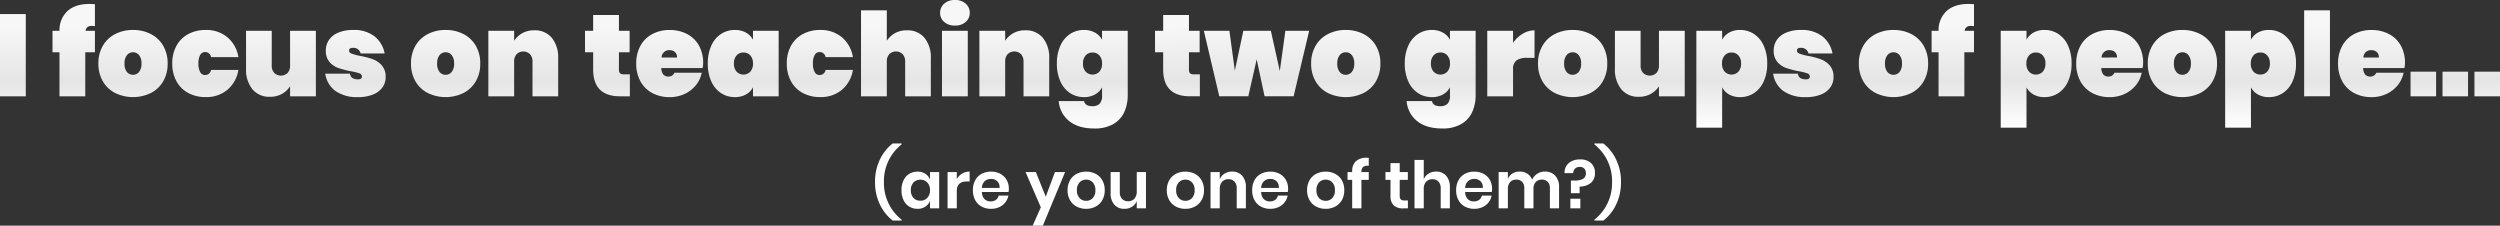
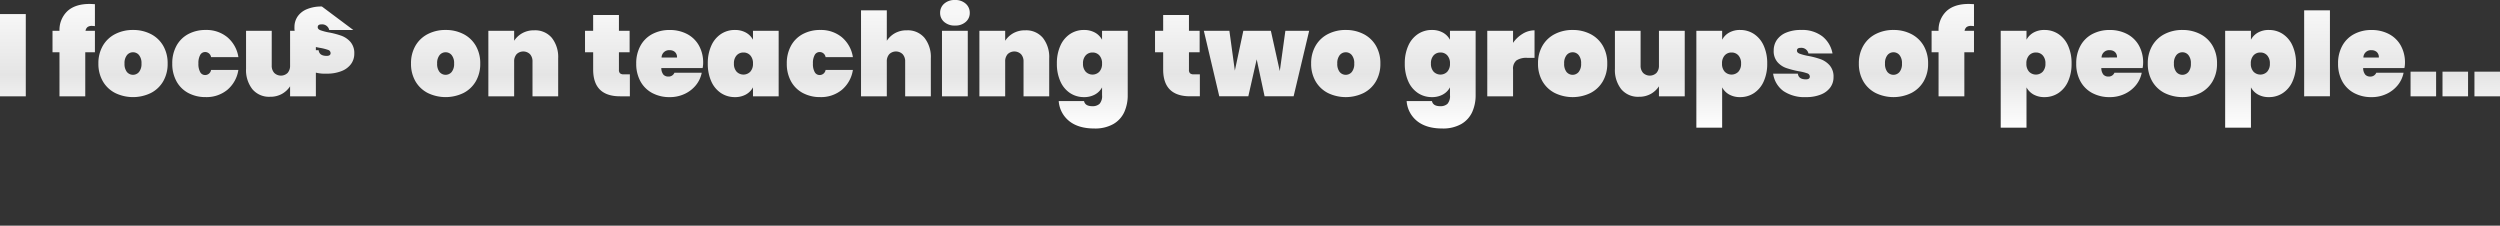
<svg xmlns="http://www.w3.org/2000/svg" width="878.359" height="79.279">
  <rect width="100%" height="100%" fill="#333333" stroke="none" />
  <defs>
    <linearGradient id="a" x1=".494" y1=".21" x2=".5" y2="1" gradientUnits="objectBoundingBox">
      <stop offset="0" stop-color="#f7f7f7" />
      <stop offset=".532" stop-color="#e5e5e5" />
      <stop offset="1" stop-color="#fff" />
    </linearGradient>
  </defs>
  <g data-name="Group 2934">
-     <path data-name="Path 6" d="M307.438 63.961a17.79 17.79 0 0 1 1.7-7.889 15.752 15.752 0 0 1 4.485-5.658h3.151v.322a16.369 16.369 0 0 0-6.21 13.225 16.369 16.369 0 0 0 6.217 13.225v.3h-3.151a15.776 15.776 0 0 1-4.485-5.646 17.716 17.716 0 0 1-1.707-7.879Zm14.927-3.657a4.9 4.9 0 0 1 2.76.759 4.134 4.134 0 0 1 1.633 2.047v-2.645h3.22v12.742h-3.22v-2.668a4.2 4.2 0 0 1-1.633 2.058 4.843 4.843 0 0 1-2.76.77 5.473 5.473 0 0 1-2.9-.782 5.283 5.283 0 0 1-2.013-2.265 7.857 7.857 0 0 1-.724-3.485 7.857 7.857 0 0 1 .724-3.484 5.283 5.283 0 0 1 2.013-2.266 5.473 5.473 0 0 1 2.9-.778Zm1.012 2.829a3.172 3.172 0 0 0-2.438.989 3.829 3.829 0 0 0-.92 2.714 3.787 3.787 0 0 0 .92 2.7 3.191 3.191 0 0 0 2.438.977 3.209 3.209 0 0 0 2.426-1 3.72 3.72 0 0 0 .955-2.68 3.753 3.753 0 0 0-.955-2.7 3.209 3.209 0 0 0-2.422-1Zm12.788-.23a5.33 5.33 0 0 1 1.886-1.92 5.01 5.01 0 0 1 2.622-.7v3.473h-.943q-3.565 0-3.565 3.312v6.139h-3.243V60.465h3.243Zm18.285 3.45a6.14 6.14 0 0 1-.115 1.1h-9.338a3.512 3.512 0 0 0 .92 2.507 2.96 2.96 0 0 0 2.116.805 3.07 3.07 0 0 0 1.874-.552 2.445 2.445 0 0 0 .954-1.495h3.427a5.483 5.483 0 0 1-1.081 2.392 5.649 5.649 0 0 1-2.126 1.66 6.823 6.823 0 0 1-2.887.6 6.782 6.782 0 0 1-3.313-.795 5.578 5.578 0 0 1-2.253-2.268 7.13 7.13 0 0 1-.805-3.473 7.2 7.2 0 0 1 .805-3.484 5.487 5.487 0 0 1 2.253-2.264 6.863 6.863 0 0 1 3.312-.782 6.713 6.713 0 0 1 3.3.782 5.512 5.512 0 0 1 2.188 2.151 6.242 6.242 0 0 1 .769 3.116Zm-3.269-.322a2.858 2.858 0 0 0-.817-2.369 3.113 3.113 0 0 0-2.174-.8 3.186 3.186 0 0 0-2.208.8 3.3 3.3 0 0 0-.989 2.369Zm12.765-5.566 3.473 8.648 3.22-8.648h3.565l-7.8 18.814h-3.588l2.875-6.44-5.359-12.374Zm17.664-.161a7.066 7.066 0 0 1 3.347.782 5.723 5.723 0 0 1 2.334 2.266 6.882 6.882 0 0 1 .851 3.484 6.819 6.819 0 0 1-.848 3.471 5.821 5.821 0 0 1-2.334 2.268 6.983 6.983 0 0 1-3.347.793 6.983 6.983 0 0 1-3.347-.793 5.821 5.821 0 0 1-2.334-2.268 6.819 6.819 0 0 1-.851-3.471 6.882 6.882 0 0 1 .851-3.484 5.723 5.723 0 0 1 2.334-2.266 7.066 7.066 0 0 1 3.347-.779Zm0 2.806a3.11 3.11 0 0 0-2.3.955 3.781 3.781 0 0 0-.943 2.771 3.781 3.781 0 0 0 .947 2.771 3.11 3.11 0 0 0 2.3.954 3.11 3.11 0 0 0 2.3-.954 3.781 3.781 0 0 0 .943-2.772 3.781 3.781 0 0 0-.943-2.771 3.11 3.11 0 0 0-2.301-.957Zm21.022-2.645v12.742h-3.243v-2.576a4.06 4.06 0 0 1-1.664 2.013 4.957 4.957 0 0 1-2.68.724 4.512 4.512 0 0 1-3.519-1.449 5.818 5.818 0 0 1-1.311-4.048v-7.406h3.22v7.042a3.327 3.327 0 0 0 .782 2.357 2.752 2.752 0 0 0 2.116.84 2.888 2.888 0 0 0 2.231-.9 3.664 3.664 0 0 0 .828-2.576v-6.762Zm13.849-.158a7.066 7.066 0 0 1 3.347.782 5.723 5.723 0 0 1 2.334 2.266 6.882 6.882 0 0 1 .851 3.484 6.819 6.819 0 0 1-.851 3.468 5.821 5.821 0 0 1-2.334 2.268 6.983 6.983 0 0 1-3.347.793 6.983 6.983 0 0 1-3.347-.793 5.821 5.821 0 0 1-2.334-2.268 6.819 6.819 0 0 1-.851-3.473 6.882 6.882 0 0 1 .851-3.484 5.723 5.723 0 0 1 2.334-2.266 7.066 7.066 0 0 1 3.347-.777Zm0 2.806a3.11 3.11 0 0 0-2.3.955 3.781 3.781 0 0 0-.943 2.771 3.781 3.781 0 0 0 .943 2.768 3.11 3.11 0 0 0 2.3.954 3.11 3.11 0 0 0 2.3-.954 3.781 3.781 0 0 0 .943-2.772 3.781 3.781 0 0 0-.943-2.77 3.11 3.11 0 0 0-2.3-.958Zm16.422-2.829a4.512 4.512 0 0 1 3.519 1.449 5.854 5.854 0 0 1 1.311 4.068v7.406h-3.22v-7.038a3.327 3.327 0 0 0-.782-2.362 2.781 2.781 0 0 0-2.139-.84 2.86 2.86 0 0 0-2.208.9 3.664 3.664 0 0 0-.828 2.576v6.764h-3.243V60.465h3.243v2.553a4.06 4.06 0 0 1 1.668-2.011 4.957 4.957 0 0 1 2.679-.726Zm19.665 6.069a6.14 6.14 0 0 1-.115 1.1h-9.338a3.512 3.512 0 0 0 .92 2.507 2.96 2.96 0 0 0 2.116.805 3.07 3.07 0 0 0 1.875-.548 2.445 2.445 0 0 0 .955-1.495h3.427a5.483 5.483 0 0 1-1.081 2.392 5.649 5.649 0 0 1-2.128 1.656 6.823 6.823 0 0 1-2.886.6 6.782 6.782 0 0 1-3.313-.795 5.578 5.578 0 0 1-2.254-2.268 7.13 7.13 0 0 1-.8-3.473 7.2 7.2 0 0 1 .8-3.484A5.487 5.487 0 0 1 443 61.084a6.863 6.863 0 0 1 3.312-.777 6.713 6.713 0 0 1 3.3.782 5.512 5.512 0 0 1 2.186 2.148 6.242 6.242 0 0 1 .77 3.116Zm-3.266-.322a2.858 2.858 0 0 0-.821-2.369 3.113 3.113 0 0 0-2.174-.8 3.186 3.186 0 0 0-2.208.8 3.3 3.3 0 0 0-.989 2.369Zm16.468-5.724a7.066 7.066 0 0 1 3.347.782 5.723 5.723 0 0 1 2.334 2.262 6.882 6.882 0 0 1 .851 3.484 6.819 6.819 0 0 1-.851 3.472 5.821 5.821 0 0 1-2.334 2.268 6.983 6.983 0 0 1-3.347.793 6.983 6.983 0 0 1-3.347-.793 5.821 5.821 0 0 1-2.334-2.268 6.819 6.819 0 0 1-.851-3.473 6.882 6.882 0 0 1 .851-3.484 5.723 5.723 0 0 1 2.334-2.266 7.066 7.066 0 0 1 3.347-.777Zm0 2.806a3.11 3.11 0 0 0-2.3.955 3.781 3.781 0 0 0-.943 2.771 3.781 3.781 0 0 0 .943 2.768 3.11 3.11 0 0 0 2.3.954 3.11 3.11 0 0 0 2.3-.954 3.781 3.781 0 0 0 .943-2.772 3.781 3.781 0 0 0-.943-2.771 3.11 3.11 0 0 0-2.3-.957Zm15.134-4.856a2.771 2.771 0 0 0-2 .414 2.273 2.273 0 0 0-.575 1.771v.023h2.576v2.737h-2.577v10.005h-3.247V63.202h-1.629v-2.737h1.629v-.3a4.6 4.6 0 0 1 1.3-3.508 5.408 5.408 0 0 1 3.852-1.23q.437 0 .667.023Zm13.754 12.167v2.783h-1.7a4.709 4.709 0 0 1-3.277-1.035 4.48 4.48 0 0 1-1.139-3.45v-5.52h-1.773v-2.737h1.771v-3.151h3.241v3.151h2.852v2.737h-2.852v5.566a1.8 1.8 0 0 0 .368 1.288 1.718 1.718 0 0 0 1.242.368Zm9.913-10.143a4.512 4.512 0 0 1 3.519 1.449 5.854 5.854 0 0 1 1.311 4.071v7.406h-3.22v-7.038a3.327 3.327 0 0 0-.781-2.362 2.781 2.781 0 0 0-2.139-.84 2.86 2.86 0 0 0-2.208.9 3.664 3.664 0 0 0-.828 2.576v6.764h-3.244v-17.02h3.243v6.831a4.06 4.06 0 0 1 1.668-2.011 4.957 4.957 0 0 1 2.679-.726Zm19.665 6.072a6.14 6.14 0 0 1-.115 1.1h-9.34a3.512 3.512 0 0 0 .92 2.507 2.96 2.96 0 0 0 2.116.805 3.07 3.07 0 0 0 1.874-.552 2.445 2.445 0 0 0 .954-1.495h3.427a5.483 5.483 0 0 1-1.081 2.392 5.649 5.649 0 0 1-2.124 1.66 6.823 6.823 0 0 1-2.887.6 6.782 6.782 0 0 1-3.312-.793 5.578 5.578 0 0 1-2.254-2.27 7.13 7.13 0 0 1-.805-3.473 7.2 7.2 0 0 1 .805-3.484 5.487 5.487 0 0 1 2.254-2.266 6.863 6.863 0 0 1 3.313-.777 6.713 6.713 0 0 1 3.3.782 5.512 5.512 0 0 1 2.185 2.148 6.242 6.242 0 0 1 .77 3.116Zm-3.266-.322a2.858 2.858 0 0 0-.817-2.369 3.113 3.113 0 0 0-2.174-.8 3.186 3.186 0 0 0-2.208.8 3.3 3.3 0 0 0-.99 2.369Zm21.781-5.75a4.781 4.781 0 0 1 3.669 1.437 5.749 5.749 0 0 1 1.346 4.083v7.406h-3.22v-7.038a3.179 3.179 0 0 0-.748-2.266 2.691 2.691 0 0 0-2.058-.793 2.835 2.835 0 0 0-2.162.851 3.483 3.483 0 0 0-.805 2.484v6.762h-3.22v-7.038a3.179 3.179 0 0 0-.748-2.262 2.691 2.691 0 0 0-2.059-.793 2.835 2.835 0 0 0-2.162.851 3.483 3.483 0 0 0-.803 2.48v6.762h-3.245V60.465h3.245v2.415a3.949 3.949 0 0 1 1.6-1.921 4.717 4.717 0 0 1 2.541-.678 4.826 4.826 0 0 1 2.68.736 4.5 4.5 0 0 1 1.714 2.116 4.811 4.811 0 0 1 1.783-2.082 4.766 4.766 0 0 1 2.652-.77Zm12.42-4.274a5.538 5.538 0 0 1 3.772 1.242 4.417 4.417 0 0 1 1.426 3.519 4.324 4.324 0 0 1-1.46 3.519 6.113 6.113 0 0 1-3.922 1.265v2.323h-3.059v-4.443h1.311a6.132 6.132 0 0 0 2.9-.563 2.156 2.156 0 0 0 1.035-2.082 2.105 2.105 0 0 0-.577-1.58 2.106 2.106 0 0 0-1.541-.563 2.293 2.293 0 0 0-1.679.609 2.111 2.111 0 0 0-.621 1.576h-3.059a4.473 4.473 0 0 1 .6-2.473 4.472 4.472 0 0 1 1.9-1.725 6.54 6.54 0 0 1 2.974-.624Zm.069 13.823v3.377h-3.5v-3.381Zm14.283-5.888a17.844 17.844 0 0 1-1.7 7.912 15.538 15.538 0 0 1-4.485 5.635h-3.157v-.3a16.369 16.369 0 0 0 6.21-13.225 16.369 16.369 0 0 0-6.21-13.225v-.322h3.151a15.776 15.776 0 0 1 4.485 5.646 17.716 17.716 0 0 1 1.706 7.875Z" fill="#fff" />
-     <path data-name="Path 22418" d="M26.311 14.634v28.9H17.25v-28.9ZM50.6 18.878q-.735-.082-1.02-.082a2.609 2.609 0 0 0-1.551.388 2.127 2.127 0 0 0-.735 1.326H50.6v7.551h-3.392V43.53h-9.061V28.061H35.7v-7.55h2.449a9.1 9.1 0 0 1 2.837-6.959q2.755-2.469 7.734-2.469.571 0 1.877.082Zm13.387 1.347a13.444 13.444 0 0 1 6.245 1.428 10.53 10.53 0 0 1 4.347 4.1 12.137 12.137 0 0 1 1.571 6.265 12.137 12.137 0 0 1-1.571 6.265 10.53 10.53 0 0 1-4.347 4.1 14.363 14.363 0 0 1-12.489 0 10.53 10.53 0 0 1-4.347-4.1 12.137 12.137 0 0 1-1.576-6.263 12.137 12.137 0 0 1 1.571-6.265 10.53 10.53 0 0 1 4.347-4.1 13.444 13.444 0 0 1 6.244-1.43Zm0 7.836a2.686 2.686 0 0 0-2.122 1A4.439 4.439 0 0 0 61 32.02a4.515 4.515 0 0 0 .837 2.959 2.774 2.774 0 0 0 4.265 0 4.439 4.439 0 0 0 .857-2.959 4.439 4.439 0 0 0-.857-2.959 2.686 2.686 0 0 0-2.12-1Zm25.55-7.836a11.538 11.538 0 0 1 7.571 2.53 11.348 11.348 0 0 1 3.9 7.02h-9.599a2.111 2.111 0 0 0-2.082-1.8A1.951 1.951 0 0 0 87.593 29a5.808 5.808 0 0 0-.633 3.02 5.808 5.808 0 0 0 .633 3.02 1.951 1.951 0 0 0 1.735 1.02 2.111 2.111 0 0 0 2.082-1.8H101a11.348 11.348 0 0 1-3.9 7.02 11.538 11.538 0 0 1-7.571 2.53 12.745 12.745 0 0 1-6.1-1.428 10.158 10.158 0 0 1-4.163-4.1 12.663 12.663 0 0 1-1.49-6.265 12.663 12.663 0 0 1 1.49-6.265 10.158 10.158 0 0 1 4.163-4.1 12.745 12.745 0 0 1 6.103-1.427Zm38.692.286V43.53h-9.061v-3.51a8.182 8.182 0 0 1-2.837 2.653 8.337 8.337 0 0 1-4.224 1.02 7.63 7.63 0 0 1-6.183-2.653 10.828 10.828 0 0 1-2.224-7.183V20.511h9.02v12.2a3.692 3.692 0 0 0 .878 2.592 3.376 3.376 0 0 0 4.714 0 3.747 3.747 0 0 0 .857-2.592v-12.2Zm13.142-.286a11.545 11.545 0 0 1 7.489 2.265 9.911 9.911 0 0 1 3.53 5.979h-8.449a2.55 2.55 0 0 0-2.775-1.959q-1.265 0-1.265.98 0 .694.918 1.061a18.575 18.575 0 0 0 2.918.775 28.869 28.869 0 0 1 4.463 1.164 7.8 7.8 0 0 1 3.2 2.184 5.97 5.97 0 0 1 1.347 4.122 6.072 6.072 0 0 1-1.143 3.632 7.44 7.44 0 0 1-3.347 2.49 13.687 13.687 0 0 1-5.183.9 13.26 13.26 0 0 1-7.918-2.122 9.124 9.124 0 0 1-3.632-6.122h8.693q.245 2 2.816 2 1.388 0 1.388-.98a1.226 1.226 0 0 0-.939-1.143 17.351 17.351 0 0 0-3.02-.735 32.842 32.842 0 0 1-4.387-1.143 7.268 7.268 0 0 1-3.041-2.082 5.867 5.867 0 0 1-1.306-4.041 6.484 6.484 0 0 1 1.1-3.714 7.321 7.321 0 0 1 3.265-2.571 13.2 13.2 0 0 1 5.273-.94Zm32.447 0a13.444 13.444 0 0 1 6.245 1.428 10.53 10.53 0 0 1 4.347 4.1 12.137 12.137 0 0 1 1.571 6.265 12.137 12.137 0 0 1-1.571 6.265 10.53 10.53 0 0 1-4.347 4.1 14.363 14.363 0 0 1-12.489 0 10.53 10.53 0 0 1-4.347-4.1 12.137 12.137 0 0 1-1.571-6.265 12.137 12.137 0 0 1 1.571-6.265 10.53 10.53 0 0 1 4.347-4.1 13.444 13.444 0 0 1 6.239-1.428Zm0 7.836a2.686 2.686 0 0 0-2.122 1 4.439 4.439 0 0 0-.857 2.959 4.515 4.515 0 0 0 .837 2.959 2.774 2.774 0 0 0 4.265 0 4.439 4.439 0 0 0 .857-2.959 4.439 4.439 0 0 0-.857-2.959 2.686 2.686 0 0 0-2.128-1Zm31.141-7.714A7.63 7.63 0 0 1 211.137 23a10.828 10.828 0 0 1 2.224 7.183V43.53h-9.02v-12.2a3.692 3.692 0 0 0-.878-2.592 3.376 3.376 0 0 0-4.714 0 3.747 3.747 0 0 0-.857 2.592v12.2h-9.061V20.511h9.061v3.51a8.182 8.182 0 0 1 2.837-2.653 8.337 8.337 0 0 1 4.225-1.021Zm33.59 15.469v7.714h-3.428q-9.469 0-9.469-9.428v-6.04h-2.862v-7.551h2.857V14.96h9.061v5.551h3.755v7.551h-3.755v6.2a1.568 1.568 0 0 0 .388 1.184 1.838 1.838 0 0 0 1.286.367Zm25.754-4a8.456 8.456 0 0 1-.2 1.8H249.6a3.625 3.625 0 0 0 .775 2.347 2.359 2.359 0 0 0 1.714.633 2.2 2.2 0 0 0 2.122-1.347h9.591a9.975 9.975 0 0 1-2.061 4.388 11.076 11.076 0 0 1-3.959 3.061 12.172 12.172 0 0 1-5.245 1.122 12.745 12.745 0 0 1-6.1-1.428 10.158 10.158 0 0 1-4.163-4.1 12.663 12.663 0 0 1-1.49-6.265 12.663 12.663 0 0 1 1.49-6.265 10.158 10.158 0 0 1 4.163-4.1 12.745 12.745 0 0 1 6.1-1.428 12.9 12.9 0 0 1 6.1 1.408 10.13 10.13 0 0 1 4.163 4.02 12.232 12.232 0 0 1 1.5 6.154Zm-9.189-1.916a2.421 2.421 0 0 0-.735-1.939 2.715 2.715 0 0 0-1.837-.633 2.633 2.633 0 0 0-2.857 2.571Zm20.325-9.673a7.785 7.785 0 0 1 3.877.918 6.226 6.226 0 0 1 2.49 2.51v-3.144h9.02V43.53h-9.02v-3.143a6.226 6.226 0 0 1-2.49 2.51 7.784 7.784 0 0 1-3.877.918 8.71 8.71 0 0 1-4.857-1.408 9.5 9.5 0 0 1-3.408-4.081 14.814 14.814 0 0 1-1.245-6.306 14.814 14.814 0 0 1 1.245-6.306 9.5 9.5 0 0 1 3.408-4.081 8.71 8.71 0 0 1 4.858-1.408Zm3.02 7.918a3.125 3.125 0 0 0-2.408 1.02 4.063 4.063 0 0 0-.939 2.857 4.063 4.063 0 0 0 .939 2.857 3.352 3.352 0 0 0 4.816 0 4.063 4.063 0 0 0 .939-2.857 4.063 4.063 0 0 0-.939-2.857 3.125 3.125 0 0 0-2.407-1.022Zm26.978-7.918a11.538 11.538 0 0 1 7.571 2.53 11.348 11.348 0 0 1 3.9 7.02h-9.591a2.111 2.111 0 0 0-2.082-1.8A1.951 1.951 0 0 0 303.5 29a5.807 5.807 0 0 0-.633 3.02 5.808 5.808 0 0 0 .633 3.02 1.951 1.951 0 0 0 1.735 1.02 2.111 2.111 0 0 0 2.082-1.8h9.591a11.348 11.348 0 0 1-3.9 7.02 11.538 11.538 0 0 1-7.571 2.53 12.745 12.745 0 0 1-6.1-1.428 10.159 10.159 0 0 1-4.163-4.1 12.663 12.663 0 0 1-1.49-6.265 12.663 12.663 0 0 1 1.49-6.265 10.159 10.159 0 0 1 4.163-4.1 12.745 12.745 0 0 1 6.101-1.427Zm30.447.122A7.63 7.63 0 0 1 342.069 23a10.828 10.828 0 0 1 2.224 7.183V43.53h-9.02v-12.2a3.692 3.692 0 0 0-.878-2.592 3.376 3.376 0 0 0-4.714 0 3.747 3.747 0 0 0-.857 2.592v12.2h-9.061v-30.2h9.061v10.691a8.182 8.182 0 0 1 2.837-2.653 8.337 8.337 0 0 1 4.224-1.021Zm11.673-6.122a4.178 4.178 0 0 1 1.428-3.245 5.459 5.459 0 0 1 3.8-1.286 5.4 5.4 0 0 1 3.755 1.286 4.178 4.178 0 0 1 1.429 3.245 4.072 4.072 0 0 1-1.429 3.183 5.454 5.454 0 0 1-3.755 1.265 5.515 5.515 0 0 1-3.8-1.265 4.072 4.072 0 0 1-1.427-3.185Zm9.714 6.285V43.53h-9.061V20.511Zm20.2-.163A7.63 7.63 0 0 1 383.658 23a10.828 10.828 0 0 1 2.224 7.183V43.53h-9.02v-12.2a3.692 3.692 0 0 0-.878-2.592 3.376 3.376 0 0 0-4.714 0 3.747 3.747 0 0 0-.857 2.592v12.2h-9.061V20.511h9.061v3.51a8.182 8.182 0 0 1 2.837-2.653 8.337 8.337 0 0 1 4.225-1.021Zm20.611-.122a7.785 7.785 0 0 1 3.877.918 6.226 6.226 0 0 1 2.49 2.51v-3.144h9.02v22.611a14.265 14.265 0 0 1-1.18 5.878 9.338 9.338 0 0 1-3.816 4.245 12.9 12.9 0 0 1-6.755 1.592q-5.551 0-8.8-2.592a9.88 9.88 0 0 1-3.694-7.04h8.9q.367 1.8 2.939 1.8a3.565 3.565 0 0 0 2.49-.816 4.07 4.07 0 0 0 .9-3.061v-2.741a6.226 6.226 0 0 1-2.49 2.51 7.784 7.784 0 0 1-3.877.918 8.71 8.71 0 0 1-4.857-1.408 9.5 9.5 0 0 1-3.408-4.081 14.814 14.814 0 0 1-1.245-6.306 14.814 14.814 0 0 1 1.245-6.306 9.5 9.5 0 0 1 3.408-4.081 8.71 8.71 0 0 1 4.857-1.408Zm3.02 7.918a3.125 3.125 0 0 0-2.408 1.02 4.063 4.063 0 0 0-.939 2.857 4.063 4.063 0 0 0 .939 2.857 3.352 3.352 0 0 0 4.816 0 4.063 4.063 0 0 0 .939-2.857 4.063 4.063 0 0 0-.939-2.857 3.125 3.125 0 0 0-2.404-1.022Zm37.712 7.673v7.712h-3.424q-9.469 0-9.469-9.428v-6.04h-2.857v-7.551h2.857V14.96h9.061v5.551h3.755v7.551h-3.755v6.2a1.569 1.569 0 0 0 .388 1.184 1.838 1.838 0 0 0 1.286.367Zm38.406-15.305-5.465 23.017h-10.2l-2.775-12.979-2.942 12.979h-10.2l-5.428-23.019h8.979l1.918 14 2.979-14h9.673l3.141 14.162 1.959-14.162Zm12.856-.286a13.444 13.444 0 0 1 6.245 1.428 10.529 10.529 0 0 1 4.347 4.1 12.137 12.137 0 0 1 1.571 6.265 12.137 12.137 0 0 1-1.571 6.265 10.529 10.529 0 0 1-4.347 4.1 14.363 14.363 0 0 1-12.489 0 10.529 10.529 0 0 1-4.347-4.1 12.137 12.137 0 0 1-1.571-6.265 12.137 12.137 0 0 1 1.571-6.265 10.529 10.529 0 0 1 4.347-4.1 13.444 13.444 0 0 1 6.249-1.43Zm0 7.836a2.686 2.686 0 0 0-2.122 1 4.439 4.439 0 0 0-.857 2.959 4.515 4.515 0 0 0 .837 2.959 2.774 2.774 0 0 0 4.265 0 4.439 4.439 0 0 0 .857-2.959 4.439 4.439 0 0 0-.857-2.959 2.686 2.686 0 0 0-2.118-1.002Zm30.243-7.836a7.784 7.784 0 0 1 3.877.918 6.225 6.225 0 0 1 2.49 2.51v-3.144h9.02v22.611A14.265 14.265 0 0 1 534.527 49a9.337 9.337 0 0 1-3.816 4.245 12.9 12.9 0 0 1-6.755 1.592q-5.551 0-8.8-2.592a9.88 9.88 0 0 1-3.694-7.04h8.9q.367 1.8 2.939 1.8a3.565 3.565 0 0 0 2.49-.816 4.07 4.07 0 0 0 .9-3.061v-2.741a6.225 6.225 0 0 1-2.49 2.51 7.784 7.784 0 0 1-3.877.918 8.709 8.709 0 0 1-4.857-1.408 9.5 9.5 0 0 1-3.408-4.081 14.815 14.815 0 0 1-1.245-6.306 14.815 14.815 0 0 1 1.245-6.306 9.5 9.5 0 0 1 3.408-4.081 8.709 8.709 0 0 1 4.857-1.408Zm3.02 7.918a3.125 3.125 0 0 0-2.408 1.02A4.063 4.063 0 0 0 520 32.02a4.063 4.063 0 0 0 .939 2.857 3.352 3.352 0 0 0 4.816 0 4.063 4.063 0 0 0 .939-2.857 4.063 4.063 0 0 0-.939-2.857 3.125 3.125 0 0 0-2.411-1.02Zm25.509-3.388a11.007 11.007 0 0 1 3.388-3.2 7.96 7.96 0 0 1 4.163-1.2v9.663h-2.571a6.351 6.351 0 0 0-3.775.9 3.732 3.732 0 0 0-1.2 3.183v9.427h-9.061V20.511h9.061Zm20.938-4.53a13.444 13.444 0 0 1 6.245 1.428 10.529 10.529 0 0 1 4.347 4.1 12.137 12.137 0 0 1 1.571 6.265 12.137 12.137 0 0 1-1.571 6.265 10.529 10.529 0 0 1-4.347 4.1 14.363 14.363 0 0 1-12.489 0 10.529 10.529 0 0 1-4.347-4.1 12.137 12.137 0 0 1-1.571-6.265 12.137 12.137 0 0 1 1.571-6.265 10.529 10.529 0 0 1 4.347-4.1 13.444 13.444 0 0 1 6.249-1.43Zm0 7.836a2.686 2.686 0 0 0-2.122 1 4.439 4.439 0 0 0-.857 2.959 4.515 4.515 0 0 0 .837 2.959 2.774 2.774 0 0 0 4.265 0 4.439 4.439 0 0 0 .857-2.959 4.439 4.439 0 0 0-.857-2.959 2.686 2.686 0 0 0-2.118-1.002Zm39.386-7.551V43.53h-9.061v-3.51a8.182 8.182 0 0 1-2.837 2.653 8.337 8.337 0 0 1-4.224 1.02 7.63 7.63 0 0 1-6.183-2.653 10.828 10.828 0 0 1-2.224-7.183V20.511h9.02v12.2a3.692 3.692 0 0 0 .877 2.592 3.376 3.376 0 0 0 4.714 0 3.747 3.747 0 0 0 .857-2.592v-12.2Zm19.468-.286a8.709 8.709 0 0 1 4.857 1.408 9.5 9.5 0 0 1 3.408 4.081 14.815 14.815 0 0 1 1.245 6.306 14.815 14.815 0 0 1-1.245 6.306 9.5 9.5 0 0 1-3.408 4.081 8.709 8.709 0 0 1-4.857 1.408 7.669 7.669 0 0 1-3.857-.918 6.26 6.26 0 0 1-2.469-2.51V54.55h-9.061V20.511h9.061v3.143a6.26 6.26 0 0 1 2.469-2.51 7.669 7.669 0 0 1 3.862-.919Zm-3.02 7.918a3.126 3.126 0 0 0-2.408 1.02 4.063 4.063 0 0 0-.939 2.857 4.063 4.063 0 0 0 .939 2.857 3.352 3.352 0 0 0 4.816 0 4.063 4.063 0 0 0 .939-2.857 4.063 4.063 0 0 0-.939-2.857 3.125 3.125 0 0 0-2.403-1.021Zm24.448-7.918a11.545 11.545 0 0 1 7.489 2.265 9.911 9.911 0 0 1 3.53 5.979h-8.449a2.55 2.55 0 0 0-2.775-1.959q-1.265 0-1.265.98 0 .694.918 1.061a18.575 18.575 0 0 0 2.918.775 28.873 28.873 0 0 1 4.469 1.163 7.8 7.8 0 0 1 3.2 2.184 5.97 5.97 0 0 1 1.347 4.122 6.072 6.072 0 0 1-1.143 3.632 7.439 7.439 0 0 1-3.347 2.49 13.686 13.686 0 0 1-5.183.9 13.26 13.26 0 0 1-7.918-2.122 9.124 9.124 0 0 1-3.633-6.122h8.693q.245 2 2.816 2 1.388 0 1.388-.98a1.226 1.226 0 0 0-.939-1.143 17.353 17.353 0 0 0-3.02-.735 32.841 32.841 0 0 1-4.388-1.143 7.268 7.268 0 0 1-3.041-2.082 5.867 5.867 0 0 1-1.306-4.041 6.484 6.484 0 0 1 1.1-3.714 7.321 7.321 0 0 1 3.265-2.571 13.2 13.2 0 0 1 5.278-.94Zm32.447 0a13.444 13.444 0 0 1 6.245 1.428 10.53 10.53 0 0 1 4.347 4.1 12.137 12.137 0 0 1 1.571 6.265 12.137 12.137 0 0 1-1.571 6.265 10.53 10.53 0 0 1-4.347 4.1 14.363 14.363 0 0 1-12.489 0 10.53 10.53 0 0 1-4.347-4.1 12.137 12.137 0 0 1-1.571-6.265 12.137 12.137 0 0 1 1.571-6.265 10.53 10.53 0 0 1 4.347-4.1 13.444 13.444 0 0 1 6.248-1.429Zm0 7.836a2.686 2.686 0 0 0-2.122 1 4.44 4.44 0 0 0-.857 2.959 4.515 4.515 0 0 0 .837 2.959 2.774 2.774 0 0 0 4.265 0 4.439 4.439 0 0 0 .857-2.959 4.439 4.439 0 0 0-.857-2.959 2.686 2.686 0 0 0-2.119-1.001Zm28.285-9.184q-.735-.082-1.02-.082a2.609 2.609 0 0 0-1.551.388 2.128 2.128 0 0 0-.735 1.326h3.306v7.551h-3.388V43.53h-9.061V28.061h-2.449v-7.55h2.449a9.1 9.1 0 0 1 2.837-6.959q2.755-2.469 7.734-2.469.571 0 1.878.082Zm24.774 1.347a8.71 8.71 0 0 1 4.857 1.408 9.5 9.5 0 0 1 3.408 4.081 14.814 14.814 0 0 1 1.245 6.306 14.814 14.814 0 0 1-1.245 6.306 9.5 9.5 0 0 1-3.408 4.081 8.71 8.71 0 0 1-4.857 1.408 7.669 7.669 0 0 1-3.857-.918 6.26 6.26 0 0 1-2.469-2.51V54.55h-9.061V20.511h9.061v3.143a6.26 6.26 0 0 1 2.469-2.51 7.669 7.669 0 0 1 3.861-.919Zm-3.02 7.918a3.125 3.125 0 0 0-2.408 1.02 4.063 4.063 0 0 0-.939 2.857 4.063 4.063 0 0 0 .939 2.857 3.352 3.352 0 0 0 4.816 0 4.063 4.063 0 0 0 .939-2.857 4.063 4.063 0 0 0-.939-2.857 3.125 3.125 0 0 0-2.405-1.02Zm37.671 3.673a8.456 8.456 0 0 1-.2 1.8h-14.489a3.625 3.625 0 0 0 .775 2.347 2.36 2.36 0 0 0 1.714.633 2.2 2.2 0 0 0 2.122-1.347h9.591a9.976 9.976 0 0 1-2.061 4.388 11.076 11.076 0 0 1-3.959 3.061 12.173 12.173 0 0 1-5.245 1.122 12.746 12.746 0 0 1-6.1-1.428 10.158 10.158 0 0 1-4.163-4.1 12.664 12.664 0 0 1-1.49-6.265 12.664 12.664 0 0 1 1.49-6.265 10.158 10.158 0 0 1 4.163-4.1 12.746 12.746 0 0 1 6.1-1.428 12.9 12.9 0 0 1 6.1 1.408 10.13 10.13 0 0 1 4.163 4.02 12.232 12.232 0 0 1 1.493 6.154Zm-9.179-1.916a2.421 2.421 0 0 0-.735-1.939 2.715 2.715 0 0 0-1.837-.633 2.633 2.633 0 0 0-2.857 2.571Zm22.978-9.673a13.444 13.444 0 0 1 6.245 1.428 10.53 10.53 0 0 1 4.347 4.1 12.137 12.137 0 0 1 1.571 6.265 12.137 12.137 0 0 1-1.571 6.265 10.53 10.53 0 0 1-4.347 4.1 14.363 14.363 0 0 1-12.489 0 10.53 10.53 0 0 1-4.347-4.1 12.137 12.137 0 0 1-1.571-6.265 12.137 12.137 0 0 1 1.571-6.265 10.53 10.53 0 0 1 4.347-4.1 13.444 13.444 0 0 1 6.244-1.43Zm0 7.836a2.686 2.686 0 0 0-2.122 1 4.439 4.439 0 0 0-.857 2.959 4.515 4.515 0 0 0 .837 2.959 2.774 2.774 0 0 0 4.265 0A4.439 4.439 0 0 0 787 32.02a4.439 4.439 0 0 0-.857-2.959 2.686 2.686 0 0 0-2.119-1Zm30.406-7.836a8.71 8.71 0 0 1 4.857 1.408 9.5 9.5 0 0 1 3.408 4.081 14.814 14.814 0 0 1 1.245 6.306 14.814 14.814 0 0 1-1.245 6.306 9.5 9.5 0 0 1-3.408 4.081 8.71 8.71 0 0 1-4.857 1.408 7.669 7.669 0 0 1-3.857-.918 6.26 6.26 0 0 1-2.469-2.51V54.55h-9.061V20.511h9.057v3.143a6.26 6.26 0 0 1 2.469-2.51 7.669 7.669 0 0 1 3.861-.919Zm-3.02 7.918a3.125 3.125 0 0 0-2.41 1.018 4.063 4.063 0 0 0-.939 2.857 4.063 4.063 0 0 0 .939 2.857 3.352 3.352 0 0 0 4.816 0 4.063 4.063 0 0 0 .939-2.857 4.063 4.063 0 0 0-.939-2.857 3.125 3.125 0 0 0-2.406-1.02Zm24.448-14.816v30.2H826.8v-30.2Zm26.366 18.489a8.46 8.46 0 0 1-.2 1.8h-14.493a3.625 3.625 0 0 0 .775 2.347 2.36 2.36 0 0 0 1.714.633 2.2 2.2 0 0 0 2.122-1.347h9.591a9.975 9.975 0 0 1-2.061 4.388 11.076 11.076 0 0 1-3.959 3.061 12.173 12.173 0 0 1-5.245 1.122 12.745 12.745 0 0 1-6.1-1.428 10.159 10.159 0 0 1-4.163-4.1 12.664 12.664 0 0 1-1.49-6.265 12.664 12.664 0 0 1 1.49-6.265 10.159 10.159 0 0 1 4.163-4.1 12.745 12.745 0 0 1 6.1-1.428 12.9 12.9 0 0 1 6.1 1.408 10.13 10.13 0 0 1 4.163 4.02 12.231 12.231 0 0 1 1.493 6.152ZM853.04 29.9a2.421 2.421 0 0 0-.735-1.939 2.715 2.715 0 0 0-1.837-.633 2.633 2.633 0 0 0-2.857 2.571Zm31.345 4.979v8.651h-8.979v-8.653Zm11.224 0v8.651h-8.979v-8.653Zm-22.448 0v8.651h-8.979v-8.653Z" transform="translate(-17.25 -9.695)" fill="url(#a)" />
+     <path data-name="Path 22418" d="M26.311 14.634v28.9H17.25v-28.9ZM50.6 18.878q-.735-.082-1.02-.082a2.609 2.609 0 0 0-1.551.388 2.127 2.127 0 0 0-.735 1.326H50.6v7.551h-3.392V43.53h-9.061V28.061H35.7v-7.55h2.449a9.1 9.1 0 0 1 2.837-6.959q2.755-2.469 7.734-2.469.571 0 1.877.082Zm13.387 1.347a13.444 13.444 0 0 1 6.245 1.428 10.53 10.53 0 0 1 4.347 4.1 12.137 12.137 0 0 1 1.571 6.265 12.137 12.137 0 0 1-1.571 6.265 10.53 10.53 0 0 1-4.347 4.1 14.363 14.363 0 0 1-12.489 0 10.53 10.53 0 0 1-4.347-4.1 12.137 12.137 0 0 1-1.576-6.263 12.137 12.137 0 0 1 1.571-6.265 10.53 10.53 0 0 1 4.347-4.1 13.444 13.444 0 0 1 6.244-1.43Zm0 7.836a2.686 2.686 0 0 0-2.122 1A4.439 4.439 0 0 0 61 32.02a4.515 4.515 0 0 0 .837 2.959 2.774 2.774 0 0 0 4.265 0 4.439 4.439 0 0 0 .857-2.959 4.439 4.439 0 0 0-.857-2.959 2.686 2.686 0 0 0-2.12-1Zm25.55-7.836a11.538 11.538 0 0 1 7.571 2.53 11.348 11.348 0 0 1 3.9 7.02h-9.599a2.111 2.111 0 0 0-2.082-1.8A1.951 1.951 0 0 0 87.593 29a5.808 5.808 0 0 0-.633 3.02 5.808 5.808 0 0 0 .633 3.02 1.951 1.951 0 0 0 1.735 1.02 2.111 2.111 0 0 0 2.082-1.8H101a11.348 11.348 0 0 1-3.9 7.02 11.538 11.538 0 0 1-7.571 2.53 12.745 12.745 0 0 1-6.1-1.428 10.158 10.158 0 0 1-4.163-4.1 12.663 12.663 0 0 1-1.49-6.265 12.663 12.663 0 0 1 1.49-6.265 10.158 10.158 0 0 1 4.163-4.1 12.745 12.745 0 0 1 6.103-1.427Zm38.692.286V43.53h-9.061v-3.51a8.182 8.182 0 0 1-2.837 2.653 8.337 8.337 0 0 1-4.224 1.02 7.63 7.63 0 0 1-6.183-2.653 10.828 10.828 0 0 1-2.224-7.183V20.511h9.02v12.2a3.692 3.692 0 0 0 .878 2.592 3.376 3.376 0 0 0 4.714 0 3.747 3.747 0 0 0 .857-2.592v-12.2Zm13.142-.286h-8.449a2.55 2.55 0 0 0-2.775-1.959q-1.265 0-1.265.98 0 .694.918 1.061a18.575 18.575 0 0 0 2.918.775 28.869 28.869 0 0 1 4.463 1.164 7.8 7.8 0 0 1 3.2 2.184 5.97 5.97 0 0 1 1.347 4.122 6.072 6.072 0 0 1-1.143 3.632 7.44 7.44 0 0 1-3.347 2.49 13.687 13.687 0 0 1-5.183.9 13.26 13.26 0 0 1-7.918-2.122 9.124 9.124 0 0 1-3.632-6.122h8.693q.245 2 2.816 2 1.388 0 1.388-.98a1.226 1.226 0 0 0-.939-1.143 17.351 17.351 0 0 0-3.02-.735 32.842 32.842 0 0 1-4.387-1.143 7.268 7.268 0 0 1-3.041-2.082 5.867 5.867 0 0 1-1.306-4.041 6.484 6.484 0 0 1 1.1-3.714 7.321 7.321 0 0 1 3.265-2.571 13.2 13.2 0 0 1 5.273-.94Zm32.447 0a13.444 13.444 0 0 1 6.245 1.428 10.53 10.53 0 0 1 4.347 4.1 12.137 12.137 0 0 1 1.571 6.265 12.137 12.137 0 0 1-1.571 6.265 10.53 10.53 0 0 1-4.347 4.1 14.363 14.363 0 0 1-12.489 0 10.53 10.53 0 0 1-4.347-4.1 12.137 12.137 0 0 1-1.571-6.265 12.137 12.137 0 0 1 1.571-6.265 10.53 10.53 0 0 1 4.347-4.1 13.444 13.444 0 0 1 6.239-1.428Zm0 7.836a2.686 2.686 0 0 0-2.122 1 4.439 4.439 0 0 0-.857 2.959 4.515 4.515 0 0 0 .837 2.959 2.774 2.774 0 0 0 4.265 0 4.439 4.439 0 0 0 .857-2.959 4.439 4.439 0 0 0-.857-2.959 2.686 2.686 0 0 0-2.128-1Zm31.141-7.714A7.63 7.63 0 0 1 211.137 23a10.828 10.828 0 0 1 2.224 7.183V43.53h-9.02v-12.2a3.692 3.692 0 0 0-.878-2.592 3.376 3.376 0 0 0-4.714 0 3.747 3.747 0 0 0-.857 2.592v12.2h-9.061V20.511h9.061v3.51a8.182 8.182 0 0 1 2.837-2.653 8.337 8.337 0 0 1 4.225-1.021Zm33.59 15.469v7.714h-3.428q-9.469 0-9.469-9.428v-6.04h-2.862v-7.551h2.857V14.96h9.061v5.551h3.755v7.551h-3.755v6.2a1.568 1.568 0 0 0 .388 1.184 1.838 1.838 0 0 0 1.286.367Zm25.754-4a8.456 8.456 0 0 1-.2 1.8H249.6a3.625 3.625 0 0 0 .775 2.347 2.359 2.359 0 0 0 1.714.633 2.2 2.2 0 0 0 2.122-1.347h9.591a9.975 9.975 0 0 1-2.061 4.388 11.076 11.076 0 0 1-3.959 3.061 12.172 12.172 0 0 1-5.245 1.122 12.745 12.745 0 0 1-6.1-1.428 10.158 10.158 0 0 1-4.163-4.1 12.663 12.663 0 0 1-1.49-6.265 12.663 12.663 0 0 1 1.49-6.265 10.158 10.158 0 0 1 4.163-4.1 12.745 12.745 0 0 1 6.1-1.428 12.9 12.9 0 0 1 6.1 1.408 10.13 10.13 0 0 1 4.163 4.02 12.232 12.232 0 0 1 1.5 6.154Zm-9.189-1.916a2.421 2.421 0 0 0-.735-1.939 2.715 2.715 0 0 0-1.837-.633 2.633 2.633 0 0 0-2.857 2.571Zm20.325-9.673a7.785 7.785 0 0 1 3.877.918 6.226 6.226 0 0 1 2.49 2.51v-3.144h9.02V43.53h-9.02v-3.143a6.226 6.226 0 0 1-2.49 2.51 7.784 7.784 0 0 1-3.877.918 8.71 8.71 0 0 1-4.857-1.408 9.5 9.5 0 0 1-3.408-4.081 14.814 14.814 0 0 1-1.245-6.306 14.814 14.814 0 0 1 1.245-6.306 9.5 9.5 0 0 1 3.408-4.081 8.71 8.71 0 0 1 4.858-1.408Zm3.02 7.918a3.125 3.125 0 0 0-2.408 1.02 4.063 4.063 0 0 0-.939 2.857 4.063 4.063 0 0 0 .939 2.857 3.352 3.352 0 0 0 4.816 0 4.063 4.063 0 0 0 .939-2.857 4.063 4.063 0 0 0-.939-2.857 3.125 3.125 0 0 0-2.407-1.022Zm26.978-7.918a11.538 11.538 0 0 1 7.571 2.53 11.348 11.348 0 0 1 3.9 7.02h-9.591a2.111 2.111 0 0 0-2.082-1.8A1.951 1.951 0 0 0 303.5 29a5.807 5.807 0 0 0-.633 3.02 5.808 5.808 0 0 0 .633 3.02 1.951 1.951 0 0 0 1.735 1.02 2.111 2.111 0 0 0 2.082-1.8h9.591a11.348 11.348 0 0 1-3.9 7.02 11.538 11.538 0 0 1-7.571 2.53 12.745 12.745 0 0 1-6.1-1.428 10.159 10.159 0 0 1-4.163-4.1 12.663 12.663 0 0 1-1.49-6.265 12.663 12.663 0 0 1 1.49-6.265 10.159 10.159 0 0 1 4.163-4.1 12.745 12.745 0 0 1 6.101-1.427Zm30.447.122A7.63 7.63 0 0 1 342.069 23a10.828 10.828 0 0 1 2.224 7.183V43.53h-9.02v-12.2a3.692 3.692 0 0 0-.878-2.592 3.376 3.376 0 0 0-4.714 0 3.747 3.747 0 0 0-.857 2.592v12.2h-9.061v-30.2h9.061v10.691a8.182 8.182 0 0 1 2.837-2.653 8.337 8.337 0 0 1 4.224-1.021Zm11.673-6.122a4.178 4.178 0 0 1 1.428-3.245 5.459 5.459 0 0 1 3.8-1.286 5.4 5.4 0 0 1 3.755 1.286 4.178 4.178 0 0 1 1.429 3.245 4.072 4.072 0 0 1-1.429 3.183 5.454 5.454 0 0 1-3.755 1.265 5.515 5.515 0 0 1-3.8-1.265 4.072 4.072 0 0 1-1.427-3.185Zm9.714 6.285V43.53h-9.061V20.511Zm20.2-.163A7.63 7.63 0 0 1 383.658 23a10.828 10.828 0 0 1 2.224 7.183V43.53h-9.02v-12.2a3.692 3.692 0 0 0-.878-2.592 3.376 3.376 0 0 0-4.714 0 3.747 3.747 0 0 0-.857 2.592v12.2h-9.061V20.511h9.061v3.51a8.182 8.182 0 0 1 2.837-2.653 8.337 8.337 0 0 1 4.225-1.021Zm20.611-.122a7.785 7.785 0 0 1 3.877.918 6.226 6.226 0 0 1 2.49 2.51v-3.144h9.02v22.611a14.265 14.265 0 0 1-1.18 5.878 9.338 9.338 0 0 1-3.816 4.245 12.9 12.9 0 0 1-6.755 1.592q-5.551 0-8.8-2.592a9.88 9.88 0 0 1-3.694-7.04h8.9q.367 1.8 2.939 1.8a3.565 3.565 0 0 0 2.49-.816 4.07 4.07 0 0 0 .9-3.061v-2.741a6.226 6.226 0 0 1-2.49 2.51 7.784 7.784 0 0 1-3.877.918 8.71 8.71 0 0 1-4.857-1.408 9.5 9.5 0 0 1-3.408-4.081 14.814 14.814 0 0 1-1.245-6.306 14.814 14.814 0 0 1 1.245-6.306 9.5 9.5 0 0 1 3.408-4.081 8.71 8.71 0 0 1 4.857-1.408Zm3.02 7.918a3.125 3.125 0 0 0-2.408 1.02 4.063 4.063 0 0 0-.939 2.857 4.063 4.063 0 0 0 .939 2.857 3.352 3.352 0 0 0 4.816 0 4.063 4.063 0 0 0 .939-2.857 4.063 4.063 0 0 0-.939-2.857 3.125 3.125 0 0 0-2.404-1.022Zm37.712 7.673v7.712h-3.424q-9.469 0-9.469-9.428v-6.04h-2.857v-7.551h2.857V14.96h9.061v5.551h3.755v7.551h-3.755v6.2a1.569 1.569 0 0 0 .388 1.184 1.838 1.838 0 0 0 1.286.367Zm38.406-15.305-5.465 23.017h-10.2l-2.775-12.979-2.942 12.979h-10.2l-5.428-23.019h8.979l1.918 14 2.979-14h9.673l3.141 14.162 1.959-14.162Zm12.856-.286a13.444 13.444 0 0 1 6.245 1.428 10.529 10.529 0 0 1 4.347 4.1 12.137 12.137 0 0 1 1.571 6.265 12.137 12.137 0 0 1-1.571 6.265 10.529 10.529 0 0 1-4.347 4.1 14.363 14.363 0 0 1-12.489 0 10.529 10.529 0 0 1-4.347-4.1 12.137 12.137 0 0 1-1.571-6.265 12.137 12.137 0 0 1 1.571-6.265 10.529 10.529 0 0 1 4.347-4.1 13.444 13.444 0 0 1 6.249-1.43Zm0 7.836a2.686 2.686 0 0 0-2.122 1 4.439 4.439 0 0 0-.857 2.959 4.515 4.515 0 0 0 .837 2.959 2.774 2.774 0 0 0 4.265 0 4.439 4.439 0 0 0 .857-2.959 4.439 4.439 0 0 0-.857-2.959 2.686 2.686 0 0 0-2.118-1.002Zm30.243-7.836a7.784 7.784 0 0 1 3.877.918 6.225 6.225 0 0 1 2.49 2.51v-3.144h9.02v22.611A14.265 14.265 0 0 1 534.527 49a9.337 9.337 0 0 1-3.816 4.245 12.9 12.9 0 0 1-6.755 1.592q-5.551 0-8.8-2.592a9.88 9.88 0 0 1-3.694-7.04h8.9q.367 1.8 2.939 1.8a3.565 3.565 0 0 0 2.49-.816 4.07 4.07 0 0 0 .9-3.061v-2.741a6.225 6.225 0 0 1-2.49 2.51 7.784 7.784 0 0 1-3.877.918 8.709 8.709 0 0 1-4.857-1.408 9.5 9.5 0 0 1-3.408-4.081 14.815 14.815 0 0 1-1.245-6.306 14.815 14.815 0 0 1 1.245-6.306 9.5 9.5 0 0 1 3.408-4.081 8.709 8.709 0 0 1 4.857-1.408Zm3.02 7.918a3.125 3.125 0 0 0-2.408 1.02A4.063 4.063 0 0 0 520 32.02a4.063 4.063 0 0 0 .939 2.857 3.352 3.352 0 0 0 4.816 0 4.063 4.063 0 0 0 .939-2.857 4.063 4.063 0 0 0-.939-2.857 3.125 3.125 0 0 0-2.411-1.02Zm25.509-3.388a11.007 11.007 0 0 1 3.388-3.2 7.96 7.96 0 0 1 4.163-1.2v9.663h-2.571a6.351 6.351 0 0 0-3.775.9 3.732 3.732 0 0 0-1.2 3.183v9.427h-9.061V20.511h9.061Zm20.938-4.53a13.444 13.444 0 0 1 6.245 1.428 10.529 10.529 0 0 1 4.347 4.1 12.137 12.137 0 0 1 1.571 6.265 12.137 12.137 0 0 1-1.571 6.265 10.529 10.529 0 0 1-4.347 4.1 14.363 14.363 0 0 1-12.489 0 10.529 10.529 0 0 1-4.347-4.1 12.137 12.137 0 0 1-1.571-6.265 12.137 12.137 0 0 1 1.571-6.265 10.529 10.529 0 0 1 4.347-4.1 13.444 13.444 0 0 1 6.249-1.43Zm0 7.836a2.686 2.686 0 0 0-2.122 1 4.439 4.439 0 0 0-.857 2.959 4.515 4.515 0 0 0 .837 2.959 2.774 2.774 0 0 0 4.265 0 4.439 4.439 0 0 0 .857-2.959 4.439 4.439 0 0 0-.857-2.959 2.686 2.686 0 0 0-2.118-1.002Zm39.386-7.551V43.53h-9.061v-3.51a8.182 8.182 0 0 1-2.837 2.653 8.337 8.337 0 0 1-4.224 1.02 7.63 7.63 0 0 1-6.183-2.653 10.828 10.828 0 0 1-2.224-7.183V20.511h9.02v12.2a3.692 3.692 0 0 0 .877 2.592 3.376 3.376 0 0 0 4.714 0 3.747 3.747 0 0 0 .857-2.592v-12.2Zm19.468-.286a8.709 8.709 0 0 1 4.857 1.408 9.5 9.5 0 0 1 3.408 4.081 14.815 14.815 0 0 1 1.245 6.306 14.815 14.815 0 0 1-1.245 6.306 9.5 9.5 0 0 1-3.408 4.081 8.709 8.709 0 0 1-4.857 1.408 7.669 7.669 0 0 1-3.857-.918 6.26 6.26 0 0 1-2.469-2.51V54.55h-9.061V20.511h9.061v3.143a6.26 6.26 0 0 1 2.469-2.51 7.669 7.669 0 0 1 3.862-.919Zm-3.02 7.918a3.126 3.126 0 0 0-2.408 1.02 4.063 4.063 0 0 0-.939 2.857 4.063 4.063 0 0 0 .939 2.857 3.352 3.352 0 0 0 4.816 0 4.063 4.063 0 0 0 .939-2.857 4.063 4.063 0 0 0-.939-2.857 3.125 3.125 0 0 0-2.403-1.021Zm24.448-7.918a11.545 11.545 0 0 1 7.489 2.265 9.911 9.911 0 0 1 3.53 5.979h-8.449a2.55 2.55 0 0 0-2.775-1.959q-1.265 0-1.265.98 0 .694.918 1.061a18.575 18.575 0 0 0 2.918.775 28.873 28.873 0 0 1 4.469 1.163 7.8 7.8 0 0 1 3.2 2.184 5.97 5.97 0 0 1 1.347 4.122 6.072 6.072 0 0 1-1.143 3.632 7.439 7.439 0 0 1-3.347 2.49 13.686 13.686 0 0 1-5.183.9 13.26 13.26 0 0 1-7.918-2.122 9.124 9.124 0 0 1-3.633-6.122h8.693q.245 2 2.816 2 1.388 0 1.388-.98a1.226 1.226 0 0 0-.939-1.143 17.353 17.353 0 0 0-3.02-.735 32.841 32.841 0 0 1-4.388-1.143 7.268 7.268 0 0 1-3.041-2.082 5.867 5.867 0 0 1-1.306-4.041 6.484 6.484 0 0 1 1.1-3.714 7.321 7.321 0 0 1 3.265-2.571 13.2 13.2 0 0 1 5.278-.94Zm32.447 0a13.444 13.444 0 0 1 6.245 1.428 10.53 10.53 0 0 1 4.347 4.1 12.137 12.137 0 0 1 1.571 6.265 12.137 12.137 0 0 1-1.571 6.265 10.53 10.53 0 0 1-4.347 4.1 14.363 14.363 0 0 1-12.489 0 10.53 10.53 0 0 1-4.347-4.1 12.137 12.137 0 0 1-1.571-6.265 12.137 12.137 0 0 1 1.571-6.265 10.53 10.53 0 0 1 4.347-4.1 13.444 13.444 0 0 1 6.248-1.429Zm0 7.836a2.686 2.686 0 0 0-2.122 1 4.44 4.44 0 0 0-.857 2.959 4.515 4.515 0 0 0 .837 2.959 2.774 2.774 0 0 0 4.265 0 4.439 4.439 0 0 0 .857-2.959 4.439 4.439 0 0 0-.857-2.959 2.686 2.686 0 0 0-2.119-1.001Zm28.285-9.184q-.735-.082-1.02-.082a2.609 2.609 0 0 0-1.551.388 2.128 2.128 0 0 0-.735 1.326h3.306v7.551h-3.388V43.53h-9.061V28.061h-2.449v-7.55h2.449a9.1 9.1 0 0 1 2.837-6.959q2.755-2.469 7.734-2.469.571 0 1.878.082Zm24.774 1.347a8.71 8.71 0 0 1 4.857 1.408 9.5 9.5 0 0 1 3.408 4.081 14.814 14.814 0 0 1 1.245 6.306 14.814 14.814 0 0 1-1.245 6.306 9.5 9.5 0 0 1-3.408 4.081 8.71 8.71 0 0 1-4.857 1.408 7.669 7.669 0 0 1-3.857-.918 6.26 6.26 0 0 1-2.469-2.51V54.55h-9.061V20.511h9.061v3.143a6.26 6.26 0 0 1 2.469-2.51 7.669 7.669 0 0 1 3.861-.919Zm-3.02 7.918a3.125 3.125 0 0 0-2.408 1.02 4.063 4.063 0 0 0-.939 2.857 4.063 4.063 0 0 0 .939 2.857 3.352 3.352 0 0 0 4.816 0 4.063 4.063 0 0 0 .939-2.857 4.063 4.063 0 0 0-.939-2.857 3.125 3.125 0 0 0-2.405-1.02Zm37.671 3.673a8.456 8.456 0 0 1-.2 1.8h-14.489a3.625 3.625 0 0 0 .775 2.347 2.36 2.36 0 0 0 1.714.633 2.2 2.2 0 0 0 2.122-1.347h9.591a9.976 9.976 0 0 1-2.061 4.388 11.076 11.076 0 0 1-3.959 3.061 12.173 12.173 0 0 1-5.245 1.122 12.746 12.746 0 0 1-6.1-1.428 10.158 10.158 0 0 1-4.163-4.1 12.664 12.664 0 0 1-1.49-6.265 12.664 12.664 0 0 1 1.49-6.265 10.158 10.158 0 0 1 4.163-4.1 12.746 12.746 0 0 1 6.1-1.428 12.9 12.9 0 0 1 6.1 1.408 10.13 10.13 0 0 1 4.163 4.02 12.232 12.232 0 0 1 1.493 6.154Zm-9.179-1.916a2.421 2.421 0 0 0-.735-1.939 2.715 2.715 0 0 0-1.837-.633 2.633 2.633 0 0 0-2.857 2.571Zm22.978-9.673a13.444 13.444 0 0 1 6.245 1.428 10.53 10.53 0 0 1 4.347 4.1 12.137 12.137 0 0 1 1.571 6.265 12.137 12.137 0 0 1-1.571 6.265 10.53 10.53 0 0 1-4.347 4.1 14.363 14.363 0 0 1-12.489 0 10.53 10.53 0 0 1-4.347-4.1 12.137 12.137 0 0 1-1.571-6.265 12.137 12.137 0 0 1 1.571-6.265 10.53 10.53 0 0 1 4.347-4.1 13.444 13.444 0 0 1 6.244-1.43Zm0 7.836a2.686 2.686 0 0 0-2.122 1 4.439 4.439 0 0 0-.857 2.959 4.515 4.515 0 0 0 .837 2.959 2.774 2.774 0 0 0 4.265 0A4.439 4.439 0 0 0 787 32.02a4.439 4.439 0 0 0-.857-2.959 2.686 2.686 0 0 0-2.119-1Zm30.406-7.836a8.71 8.71 0 0 1 4.857 1.408 9.5 9.5 0 0 1 3.408 4.081 14.814 14.814 0 0 1 1.245 6.306 14.814 14.814 0 0 1-1.245 6.306 9.5 9.5 0 0 1-3.408 4.081 8.71 8.71 0 0 1-4.857 1.408 7.669 7.669 0 0 1-3.857-.918 6.26 6.26 0 0 1-2.469-2.51V54.55h-9.061V20.511h9.057v3.143a6.26 6.26 0 0 1 2.469-2.51 7.669 7.669 0 0 1 3.861-.919Zm-3.02 7.918a3.125 3.125 0 0 0-2.41 1.018 4.063 4.063 0 0 0-.939 2.857 4.063 4.063 0 0 0 .939 2.857 3.352 3.352 0 0 0 4.816 0 4.063 4.063 0 0 0 .939-2.857 4.063 4.063 0 0 0-.939-2.857 3.125 3.125 0 0 0-2.406-1.02Zm24.448-14.816v30.2H826.8v-30.2Zm26.366 18.489a8.46 8.46 0 0 1-.2 1.8h-14.493a3.625 3.625 0 0 0 .775 2.347 2.36 2.36 0 0 0 1.714.633 2.2 2.2 0 0 0 2.122-1.347h9.591a9.975 9.975 0 0 1-2.061 4.388 11.076 11.076 0 0 1-3.959 3.061 12.173 12.173 0 0 1-5.245 1.122 12.745 12.745 0 0 1-6.1-1.428 10.159 10.159 0 0 1-4.163-4.1 12.664 12.664 0 0 1-1.49-6.265 12.664 12.664 0 0 1 1.49-6.265 10.159 10.159 0 0 1 4.163-4.1 12.745 12.745 0 0 1 6.1-1.428 12.9 12.9 0 0 1 6.1 1.408 10.13 10.13 0 0 1 4.163 4.02 12.231 12.231 0 0 1 1.493 6.152ZM853.04 29.9a2.421 2.421 0 0 0-.735-1.939 2.715 2.715 0 0 0-1.837-.633 2.633 2.633 0 0 0-2.857 2.571Zm31.345 4.979v8.651h-8.979v-8.653Zm11.224 0v8.651h-8.979v-8.653Zm-22.448 0v8.651h-8.979v-8.653Z" transform="translate(-17.25 -9.695)" fill="url(#a)" />
  </g>
</svg>